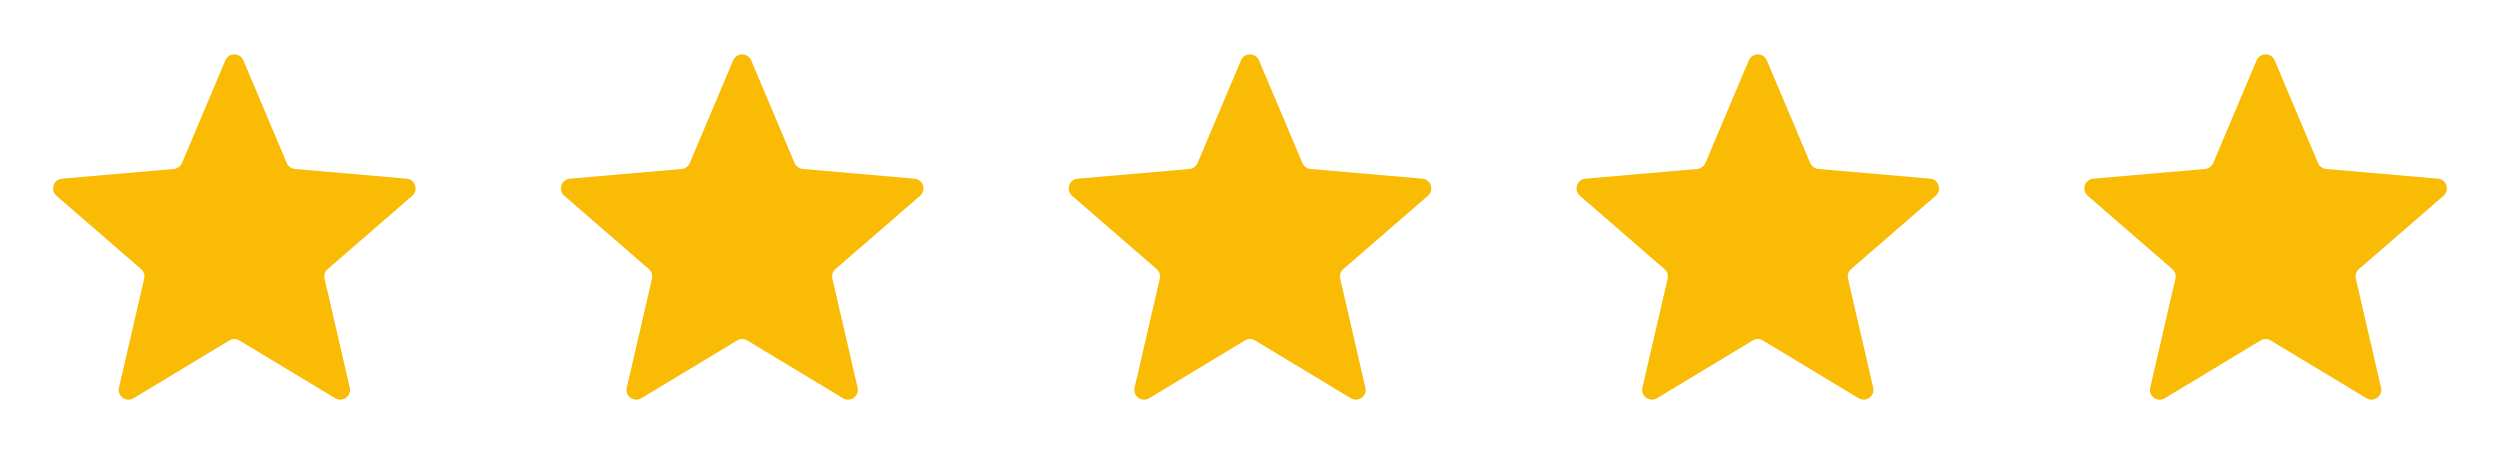
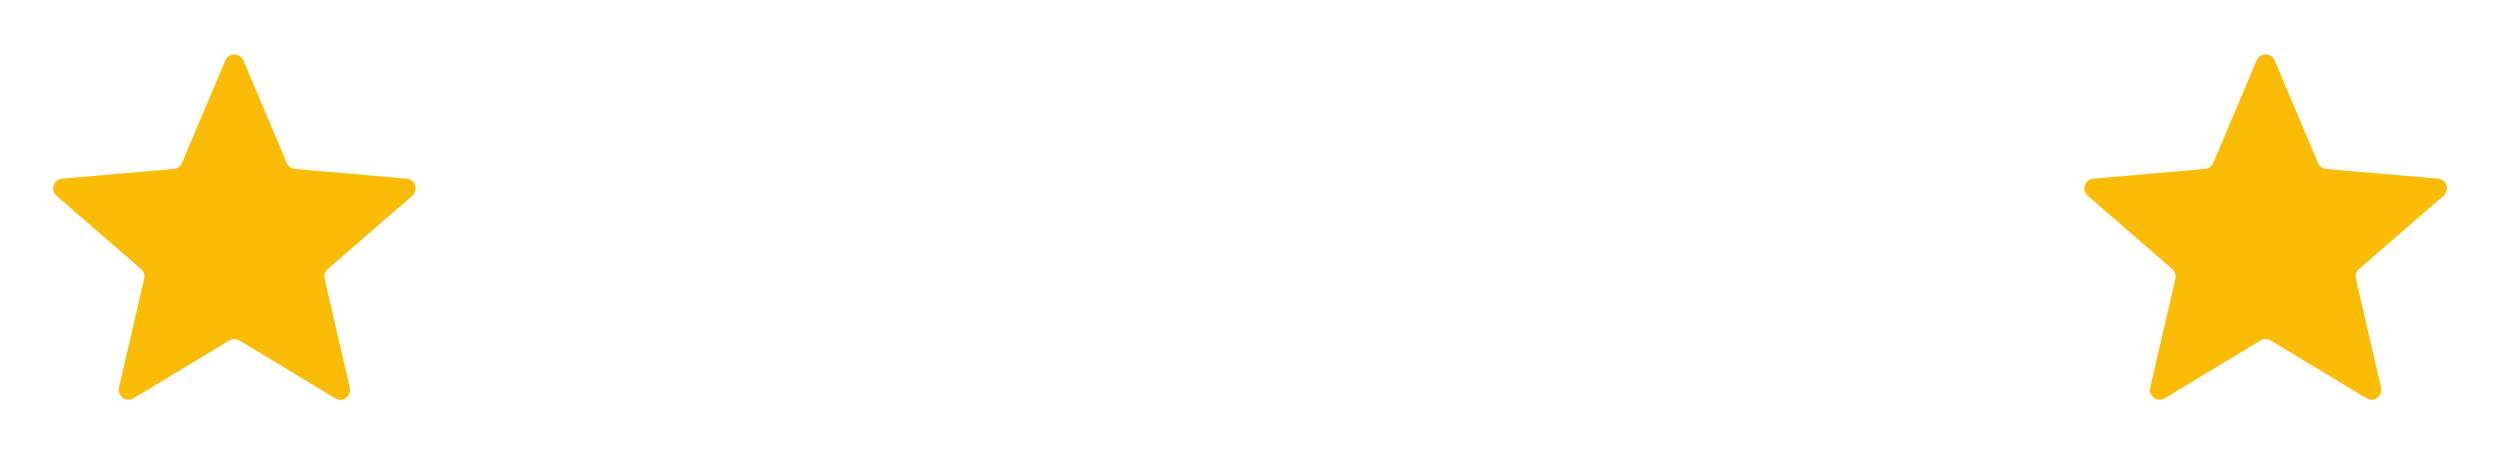
<svg xmlns="http://www.w3.org/2000/svg" width="128" height="24" viewBox="0 0 128 24" fill="none">
  <mask id="mask0_2599_452" style="mask-type:alpha" maskUnits="userSpaceOnUse" x="0" y="0" width="24" height="24">
    <rect width="24" height="24" fill="#FABB05" />
  </mask>
  <g mask="url(#mask0_2599_452)">
    <path d="M6.837 20.39C6.458 20.618 5.992 20.279 6.091 19.849L7.382 14.268C7.424 14.088 7.362 13.899 7.223 13.778L2.892 10.024C2.559 9.734 2.737 9.186 3.177 9.148L8.9 8.651C9.085 8.635 9.245 8.518 9.317 8.348L11.539 3.09C11.711 2.683 12.289 2.683 12.461 3.09L14.683 8.348C14.755 8.518 14.915 8.635 15.1 8.651L20.823 9.148C21.263 9.186 21.441 9.734 21.108 10.024L16.777 13.778C16.637 13.899 16.576 14.088 16.618 14.268L17.909 19.849C18.008 20.279 17.542 20.618 17.163 20.39L12.258 17.431C12.099 17.335 11.901 17.335 11.742 17.431L6.837 20.39Z" fill="#FABB05" />
  </g>
  <mask id="mask1_2599_452" style="mask-type:alpha" maskUnits="userSpaceOnUse" x="26" y="0" width="24" height="24">
-     <rect x="26" width="24" height="24" fill="#FABB05" />
-   </mask>
+     </mask>
  <g mask="url(#mask1_2599_452)">
-     <path d="M32.837 20.39C32.458 20.618 31.992 20.279 32.091 19.849L33.382 14.268C33.424 14.088 33.362 13.899 33.223 13.778L28.892 10.024C28.559 9.734 28.737 9.186 29.177 9.148L34.9 8.651C35.084 8.635 35.245 8.518 35.317 8.348L37.539 3.09C37.712 2.683 38.288 2.683 38.461 3.09L40.683 8.348C40.755 8.518 40.916 8.635 41.1 8.651L46.823 9.148C47.263 9.186 47.441 9.734 47.108 10.024L42.777 13.778C42.638 13.899 42.576 14.088 42.618 14.268L43.909 19.849C44.008 20.279 43.542 20.618 43.163 20.39L38.258 17.431C38.099 17.335 37.901 17.335 37.742 17.431L32.837 20.39Z" fill="#FABB05" />
-   </g>
+     </g>
  <mask id="mask2_2599_452" style="mask-type:alpha" maskUnits="userSpaceOnUse" x="52" y="0" width="24" height="24">
-     <rect x="52" width="24" height="24" fill="#FABB05" />
-   </mask>
+     </mask>
  <g mask="url(#mask2_2599_452)">
-     <path d="M58.837 20.39C58.458 20.618 57.992 20.279 58.091 19.849L59.382 14.268C59.424 14.088 59.362 13.899 59.223 13.778L54.892 10.024C54.559 9.734 54.737 9.186 55.177 9.148L60.9 8.651C61.084 8.635 61.245 8.518 61.317 8.348L63.539 3.09C63.712 2.683 64.288 2.683 64.461 3.09L66.683 8.348C66.755 8.518 66.915 8.635 67.1 8.651L72.823 9.148C73.263 9.186 73.441 9.734 73.108 10.024L68.777 13.778C68.638 13.899 68.576 14.088 68.618 14.268L69.909 19.849C70.008 20.279 69.542 20.618 69.163 20.39L64.258 17.431C64.099 17.335 63.901 17.335 63.742 17.431L58.837 20.39Z" fill="#FABB05" />
+     <path d="M58.837 20.39C58.458 20.618 57.992 20.279 58.091 19.849L59.382 14.268C59.424 14.088 59.362 13.899 59.223 13.778L54.892 10.024C54.559 9.734 54.737 9.186 55.177 9.148L60.9 8.651C61.084 8.635 61.245 8.518 61.317 8.348L63.539 3.09C63.712 2.683 64.288 2.683 64.461 3.09L66.683 8.348C66.755 8.518 66.915 8.635 67.1 8.651L72.823 9.148C73.263 9.186 73.441 9.734 73.108 10.024L68.777 13.778C68.638 13.899 68.576 14.088 68.618 14.268L69.909 19.849C70.008 20.279 69.542 20.618 69.163 20.39L64.258 17.431C64.099 17.335 63.901 17.335 63.742 17.431Z" fill="#FABB05" />
  </g>
  <mask id="mask3_2599_452" style="mask-type:alpha" maskUnits="userSpaceOnUse" x="78" y="0" width="24" height="24">
    <rect x="78" width="24" height="24" fill="#FABB05" />
  </mask>
  <g mask="url(#mask3_2599_452)">
-     <path d="M84.837 20.39C84.458 20.618 83.992 20.279 84.091 19.849L85.382 14.268C85.424 14.088 85.362 13.899 85.223 13.778L80.892 10.024C80.559 9.734 80.737 9.186 81.177 9.148L86.9 8.651C87.085 8.635 87.245 8.518 87.317 8.348L89.539 3.09C89.712 2.683 90.288 2.683 90.461 3.09L92.683 8.348C92.755 8.518 92.915 8.635 93.1 8.651L98.823 9.148C99.263 9.186 99.441 9.734 99.108 10.024L94.777 13.778C94.638 13.899 94.576 14.088 94.618 14.268L95.909 19.849C96.008 20.279 95.542 20.618 95.163 20.39L90.258 17.431C90.099 17.335 89.901 17.335 89.742 17.431L84.837 20.39Z" fill="#FABB05" />
-   </g>
+     </g>
  <mask id="mask4_2599_452" style="mask-type:alpha" maskUnits="userSpaceOnUse" x="104" y="0" width="24" height="24">
    <rect x="104" width="24" height="24" fill="#FABB05" />
  </mask>
  <g mask="url(#mask4_2599_452)">
    <path d="M110.837 20.39C110.458 20.618 109.992 20.279 110.091 19.849L111.382 14.268C111.424 14.088 111.362 13.899 111.223 13.778L106.892 10.024C106.559 9.734 106.737 9.186 107.177 9.148L112.9 8.651C113.085 8.635 113.245 8.518 113.317 8.348L115.539 3.09C115.712 2.683 116.288 2.683 116.461 3.09L118.683 8.348C118.755 8.518 118.915 8.635 119.1 8.651L124.823 9.148C125.263 9.186 125.441 9.734 125.108 10.024L120.777 13.778C120.638 13.899 120.576 14.088 120.618 14.268L121.909 19.849C122.008 20.279 121.542 20.618 121.163 20.39L116.258 17.431C116.099 17.335 115.901 17.335 115.742 17.431L110.837 20.39Z" fill="#FABB05" />
  </g>
</svg>